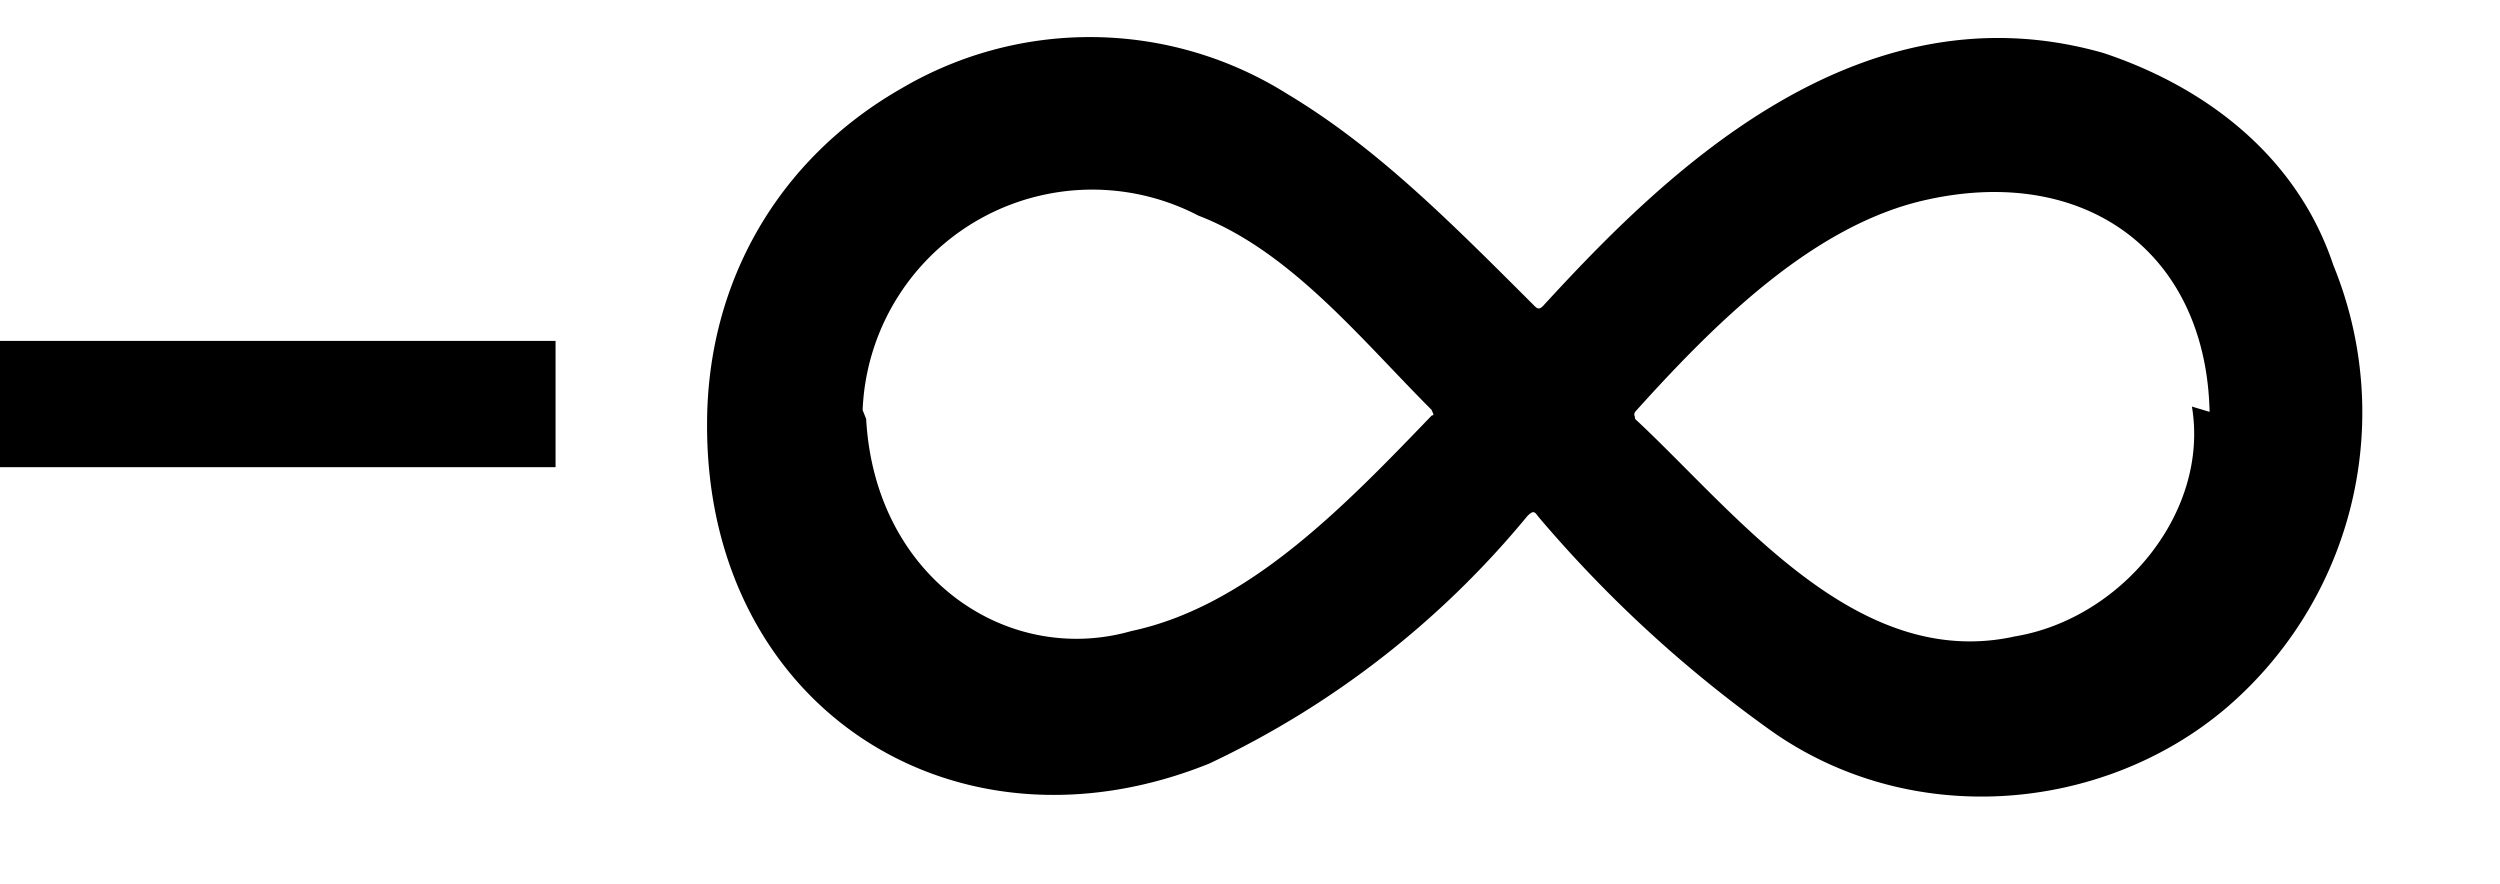
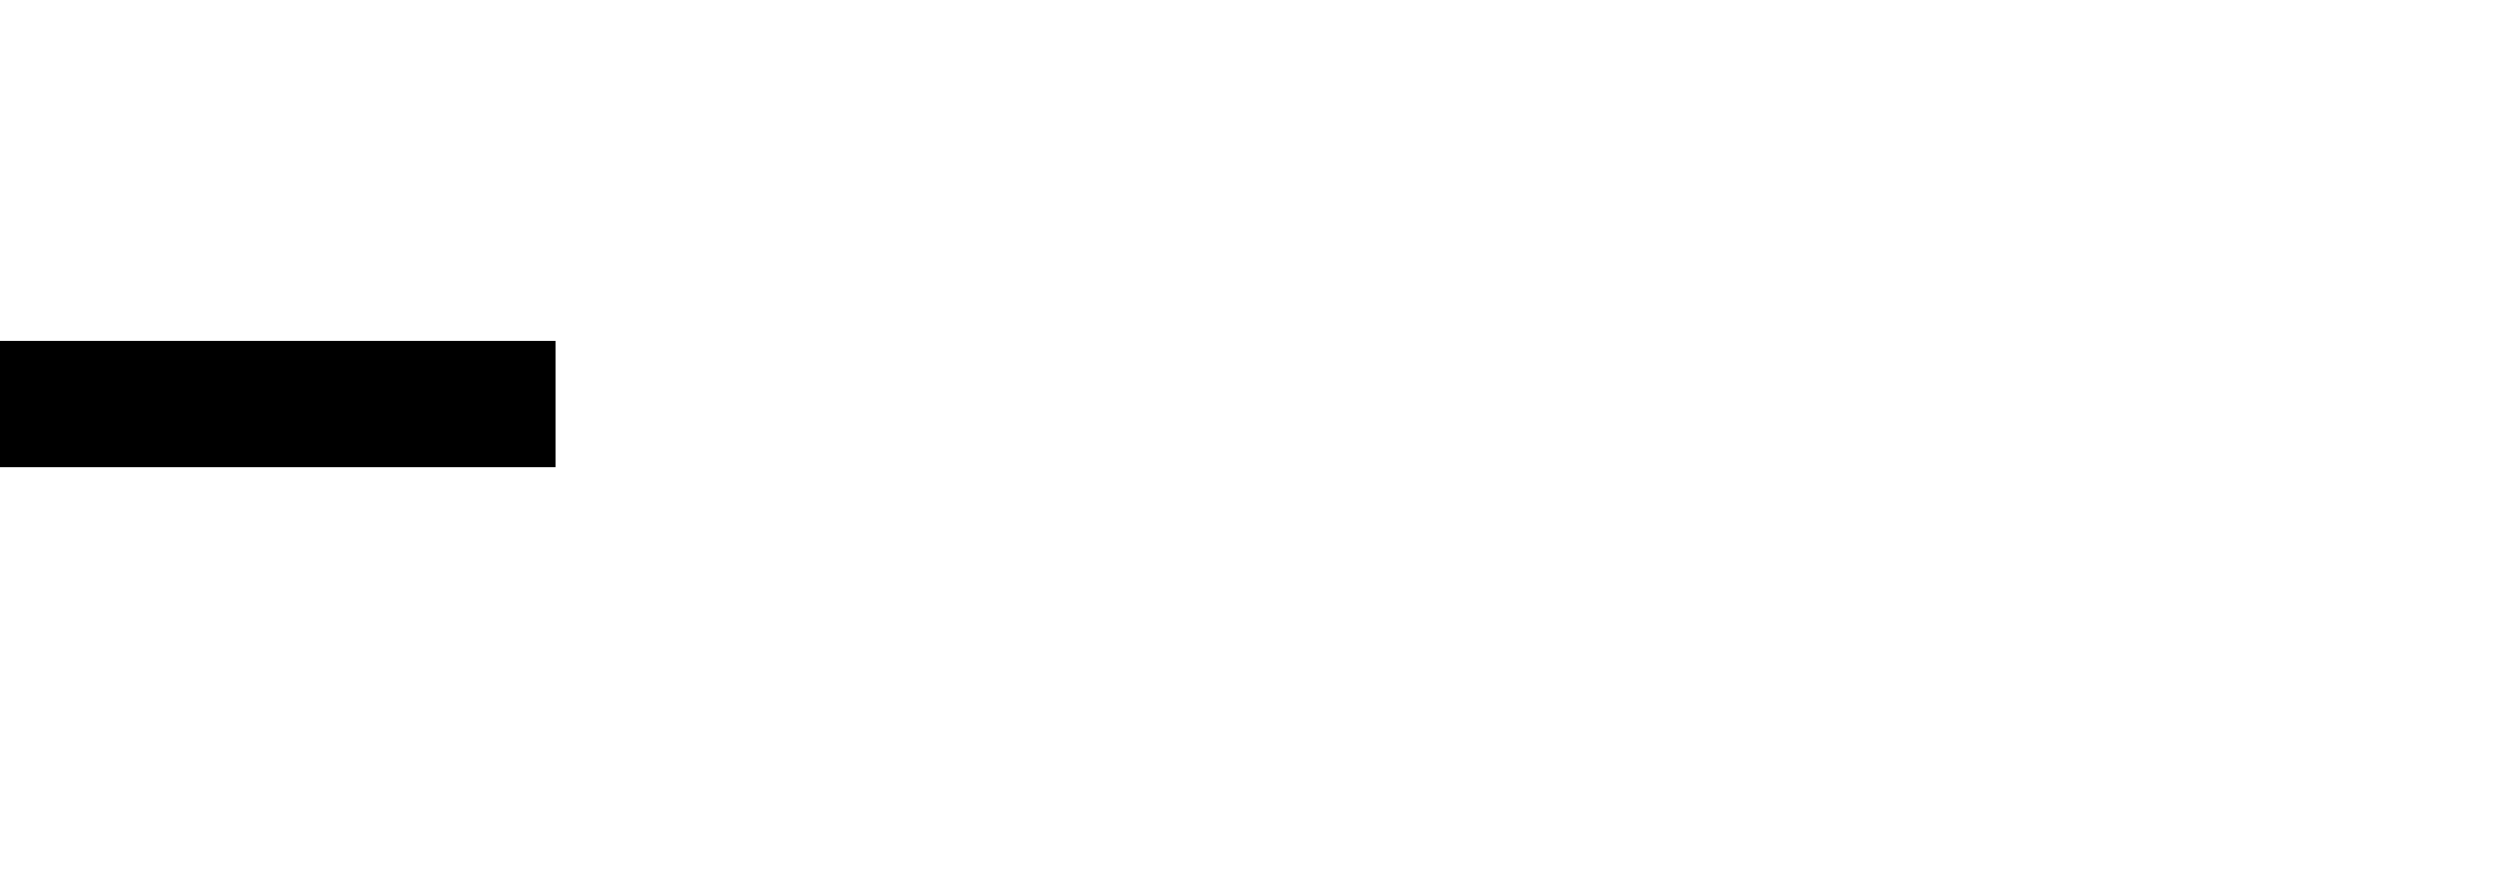
<svg xmlns="http://www.w3.org/2000/svg" width="99" height="35" viewBox="0 0 99 35">
-   <path transform="scale(0.7) translate(37,0)" d="M3 24c0-8 4-15 11-19a21 21 0 0 1 21.8.3c5 3 9 7 14 12 .2.2.3.2.5 0C57 10 68-1 82 3 88 5 93 9 95 15a22 22 0 0 1-6 25c-7 6-18 7-26 1.2a72 72 0 0 1-13-12c-.2-.3-.3-.3-.6 0a52 52 0 0 1-18 14C17 49 3 40 3 24.1Zm9-.3c.5 9 8 14 15 12 6.6-1.4 12-7 17-12.2.2-0 0-0.2 0-.3-4-4-8-9-13.2-11a13 13 0 0 0-19 11Zm76-.4c-.2-9-7-14-16-12-6.4 1.4-12 7-16.5 12-.1.2 0 .2 0 .4C61.2 29 68 38 77 36c6-1 11-7 10-13Zm0 0" />
  <path d="M0,16 h22" style="fill:none; stroke:black; stroke-width:5" />
</svg>